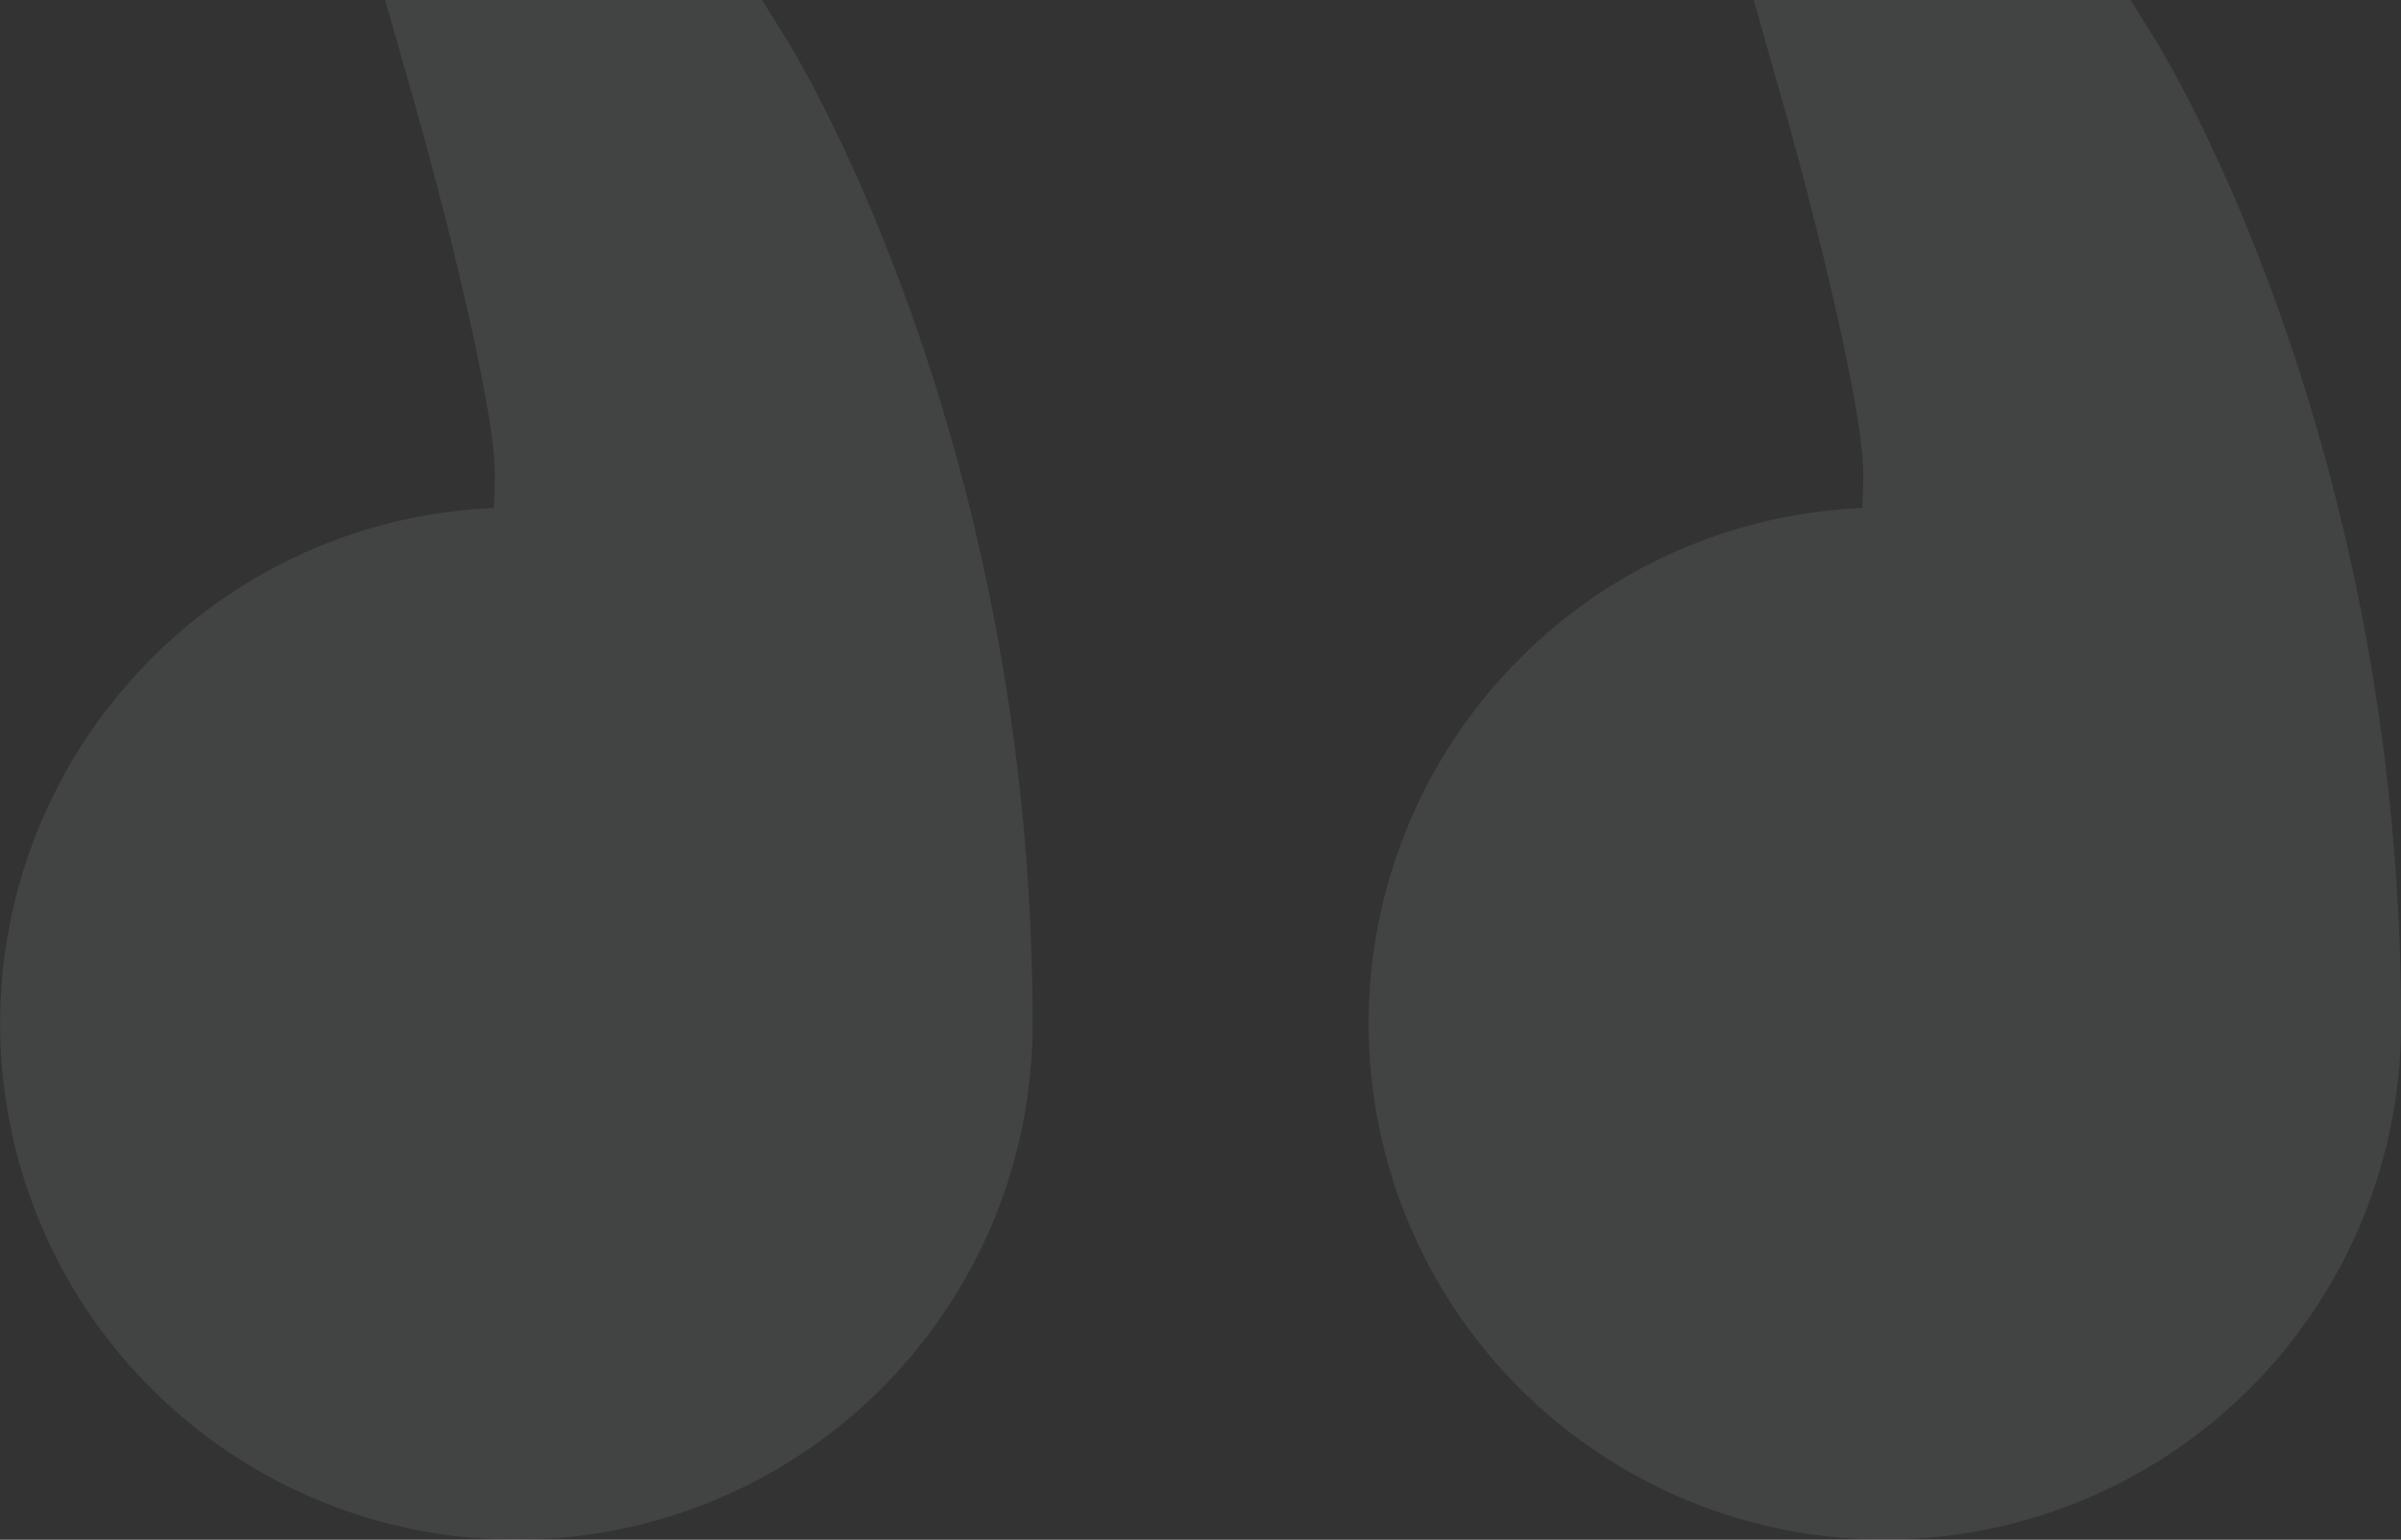
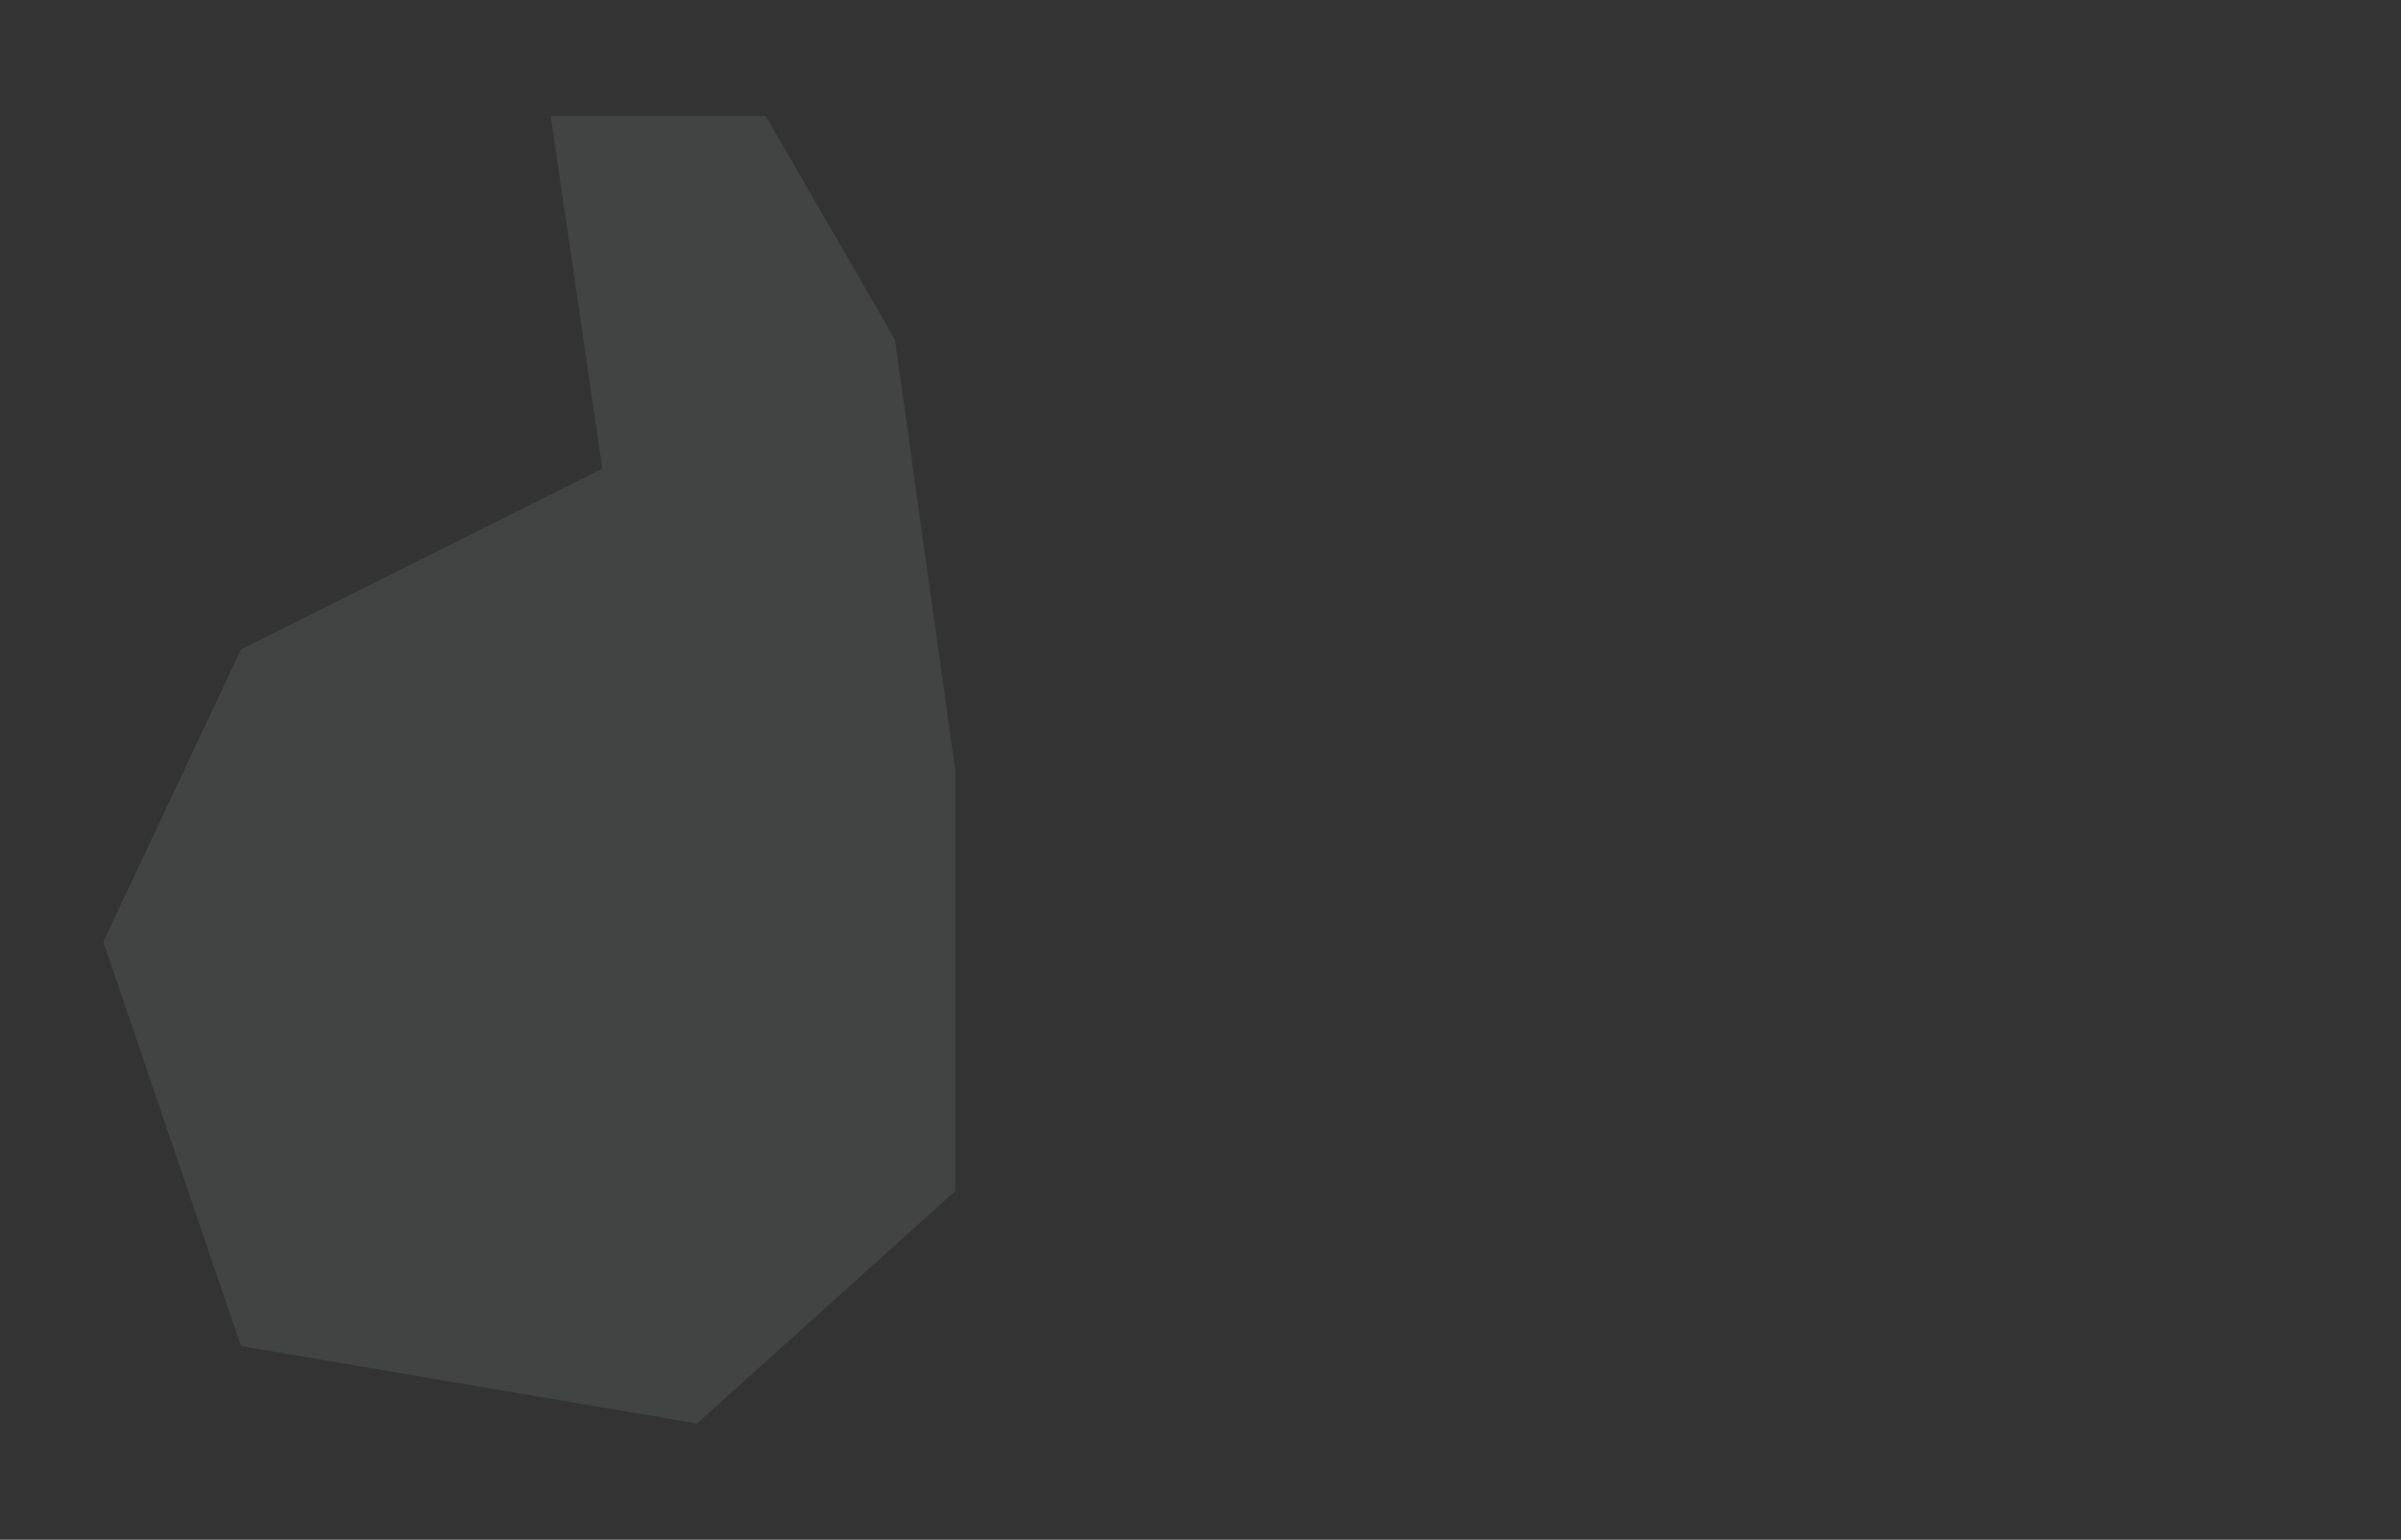
<svg xmlns="http://www.w3.org/2000/svg" viewBox="0 0 64.036 41.078" height="41.078" width="64.036">
  <rect x="0" y="0" width="64.036" height="41.078" fill="#333333" stroke="none" />
  <g opacity="0.08" data-name="quote (1)" id="quote_1_">
    <g transform="translate(0)" data-name="Group 1930" id="Group_1930">
      <g transform="translate(0)" data-name="Group 1929" id="Group_1929">
-         <path fill="#f4fbfe" transform="translate(-272 -77)" d="M275.944,94.663a13.685,13.685,0,0,1,9.223-4.109c.016-.218.029-.52.029-.932,0-1.688-1.284-6.846-2.093-9.7L282.274,77h10.05L293,78.085c.267.43,6.541,10.717,6.541,26.224a13.769,13.769,0,1,1-23.594-9.646Zm9.825,18.826a9.19,9.19,0,0,0,9.18-9.179,51.008,51.008,0,0,0-5.257-22.719H288.3a43.409,43.409,0,0,1,1.485,8.032,7.448,7.448,0,0,1-.635,3.595,3.674,3.674,0,0,1-3.463,1.913l-.1,0a9.179,9.179,0,0,0,.182,18.356Z" data-name="Path 7461" id="Path_7461" />
-       </g>
+         </g>
    </g>
    <path fill="#f4fbfe" transform="translate(-867.246 -1268.902)" d="M887.671,1272h-5.737l1.377,9.409-9.638,4.819-3.672,7.8,3.672,10.786,12.163,2.066,6.885-6.2v-11.245l-1.606-11.474Z" data-name="Path 7464" id="Path_7464" />
    <g transform="translate(36.498)" data-name="Group 1932" id="Group_1932">
      <g data-name="Group 1931" id="Group_1931">
-         <path fill="#f4fbfe" transform="translate(0 -77)" d="M3.944,94.663a13.685,13.685,0,0,1,9.223-4.109c.017-.218.029-.52.029-.932,0-1.688-1.284-6.846-2.093-9.7L10.274,77h10.05L21,78.085c.267.43,6.541,10.717,6.541,26.224A13.769,13.769,0,1,1,3.944,94.663Zm9.825,18.826a9.19,9.19,0,0,0,9.18-9.179A51.007,51.007,0,0,0,17.692,81.59H16.3a43.406,43.406,0,0,1,1.485,8.032,7.448,7.448,0,0,1-.635,3.595,3.674,3.674,0,0,1-3.463,1.913l-.1,0a9.179,9.179,0,0,0,.182,18.356Z" data-name="Path 7462" id="Path_7462" />
-       </g>
+         </g>
    </g>
-     <path fill="#f4fbfe" transform="translate(-831.208 -1268.099)" d="M887.671,1272h-5.737l1.377,9.409-9.638,4.819-3.672,7.8,3.672,10.786,12.163,2.066,6.885-6.2v-11.245l-1.606-11.474Z" data-name="Path 7463" id="Path_7463" />
  </g>
</svg>